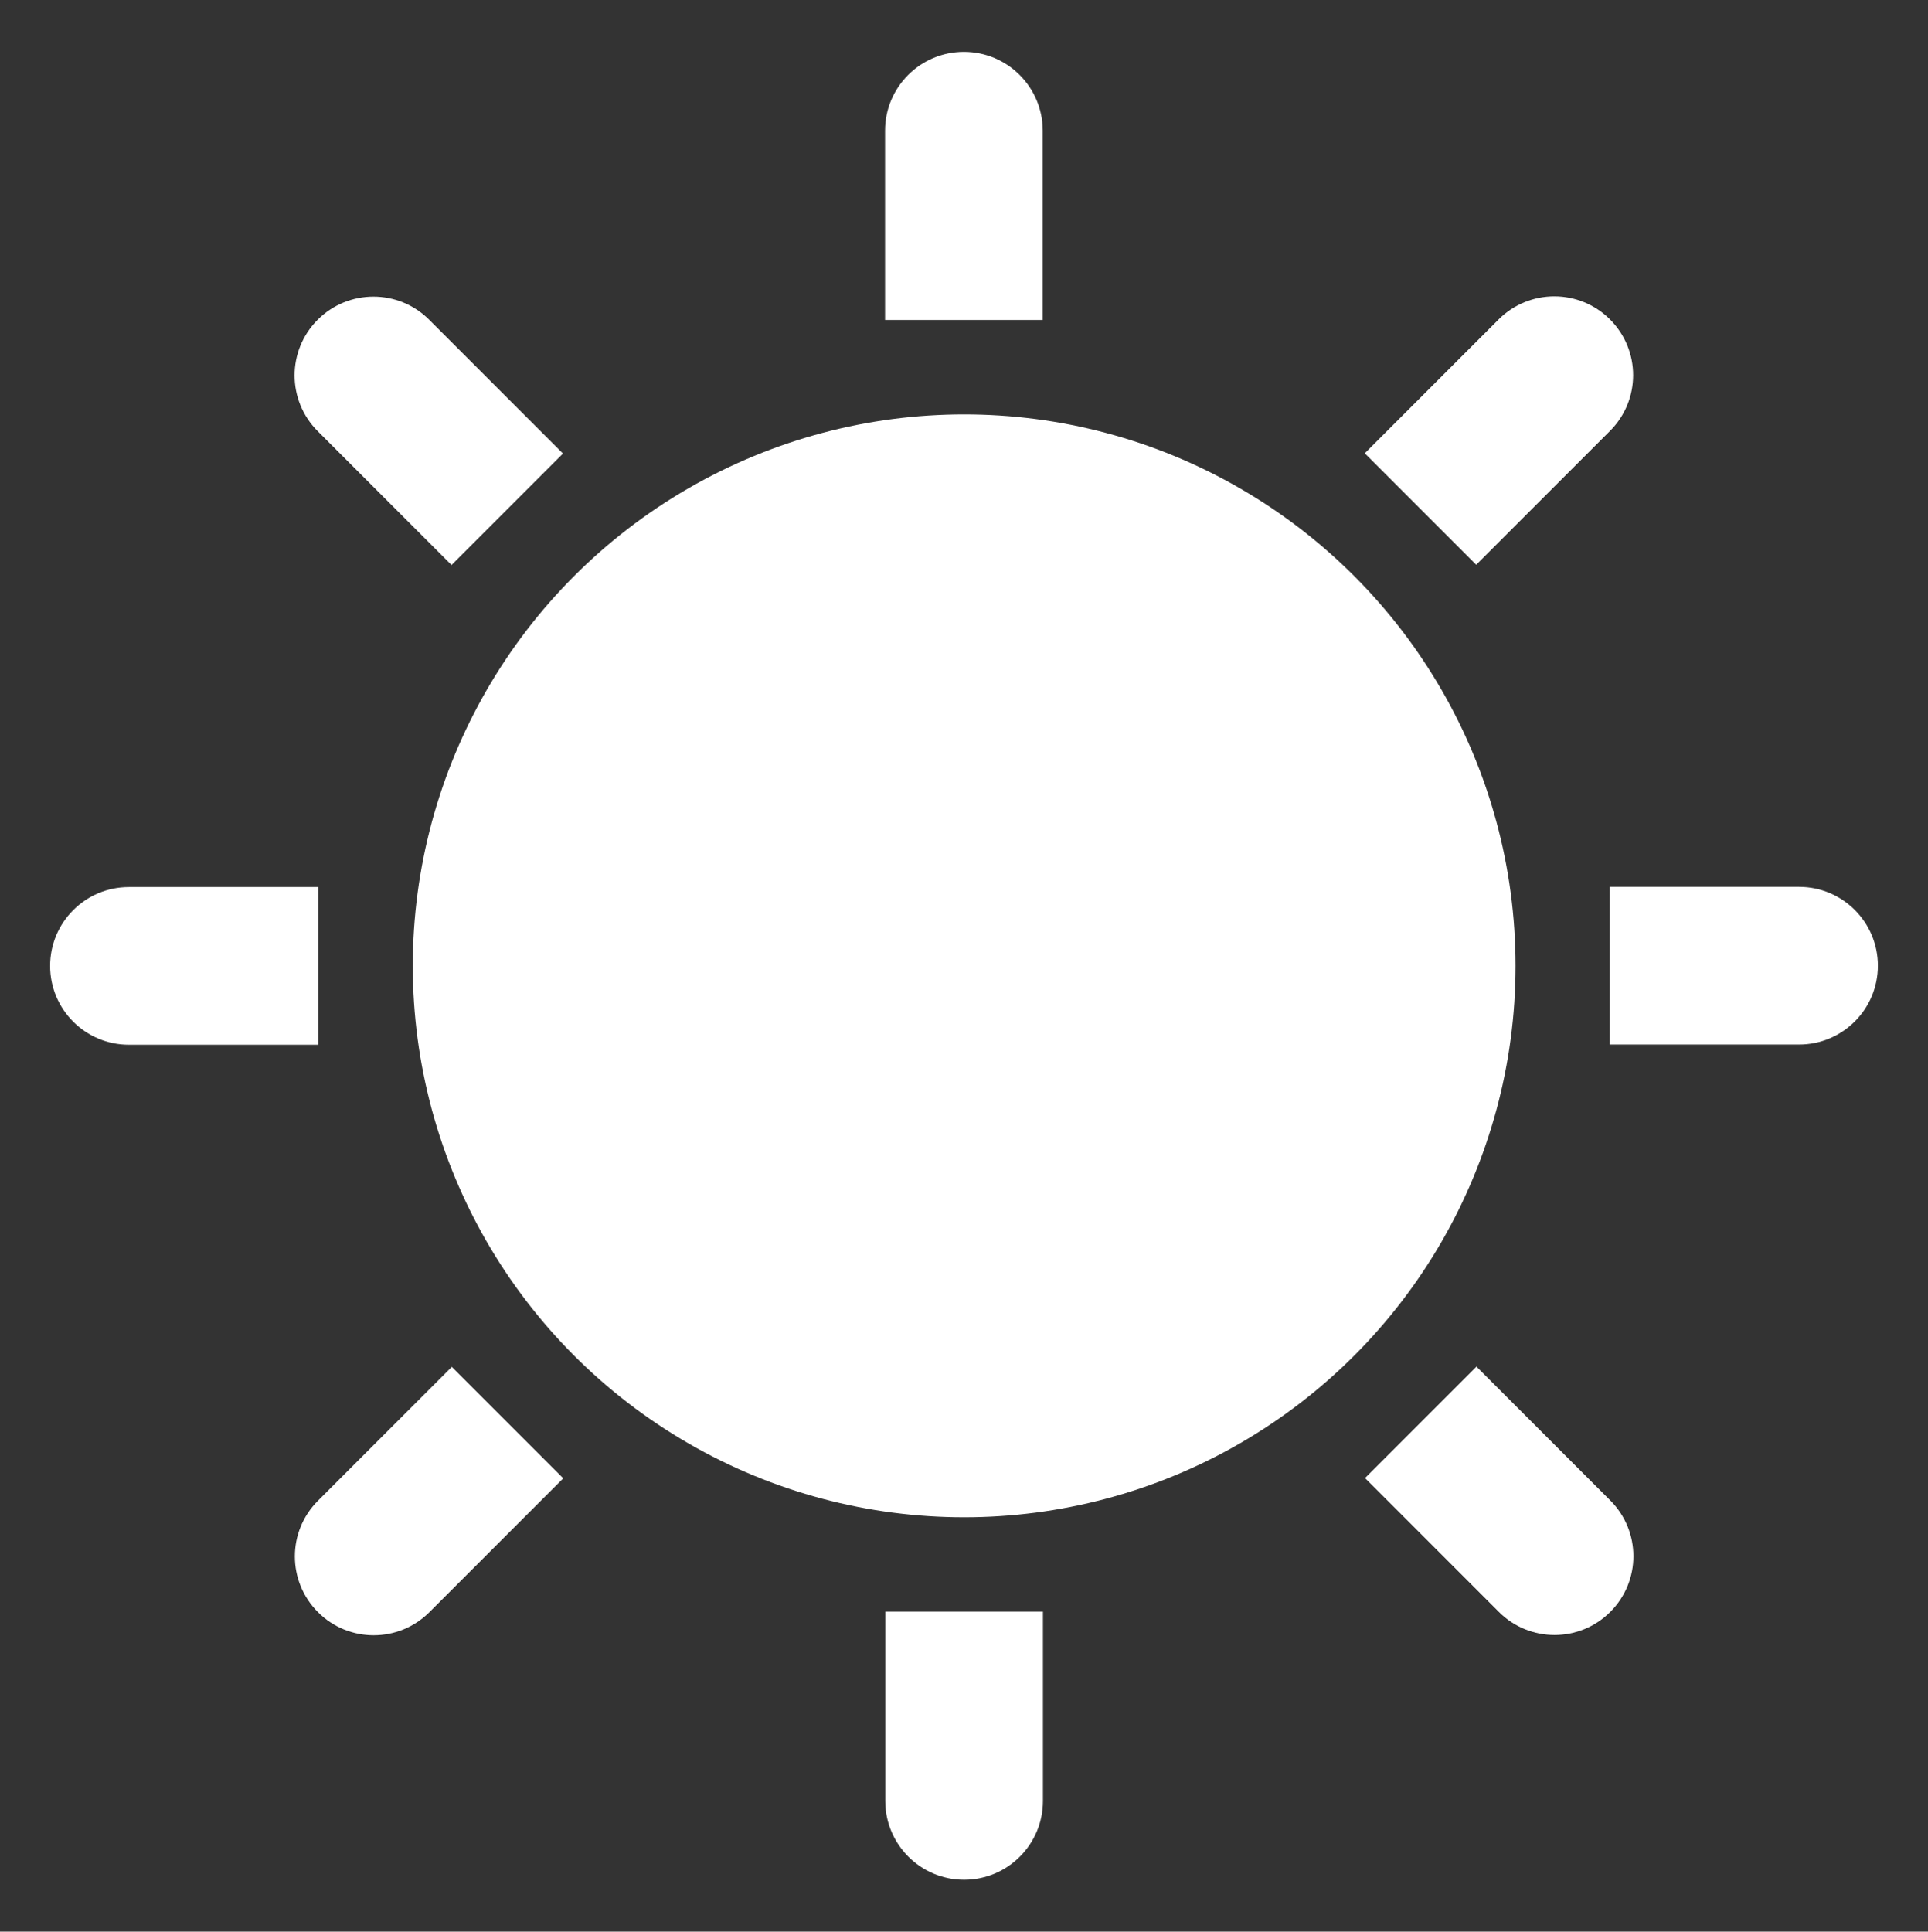
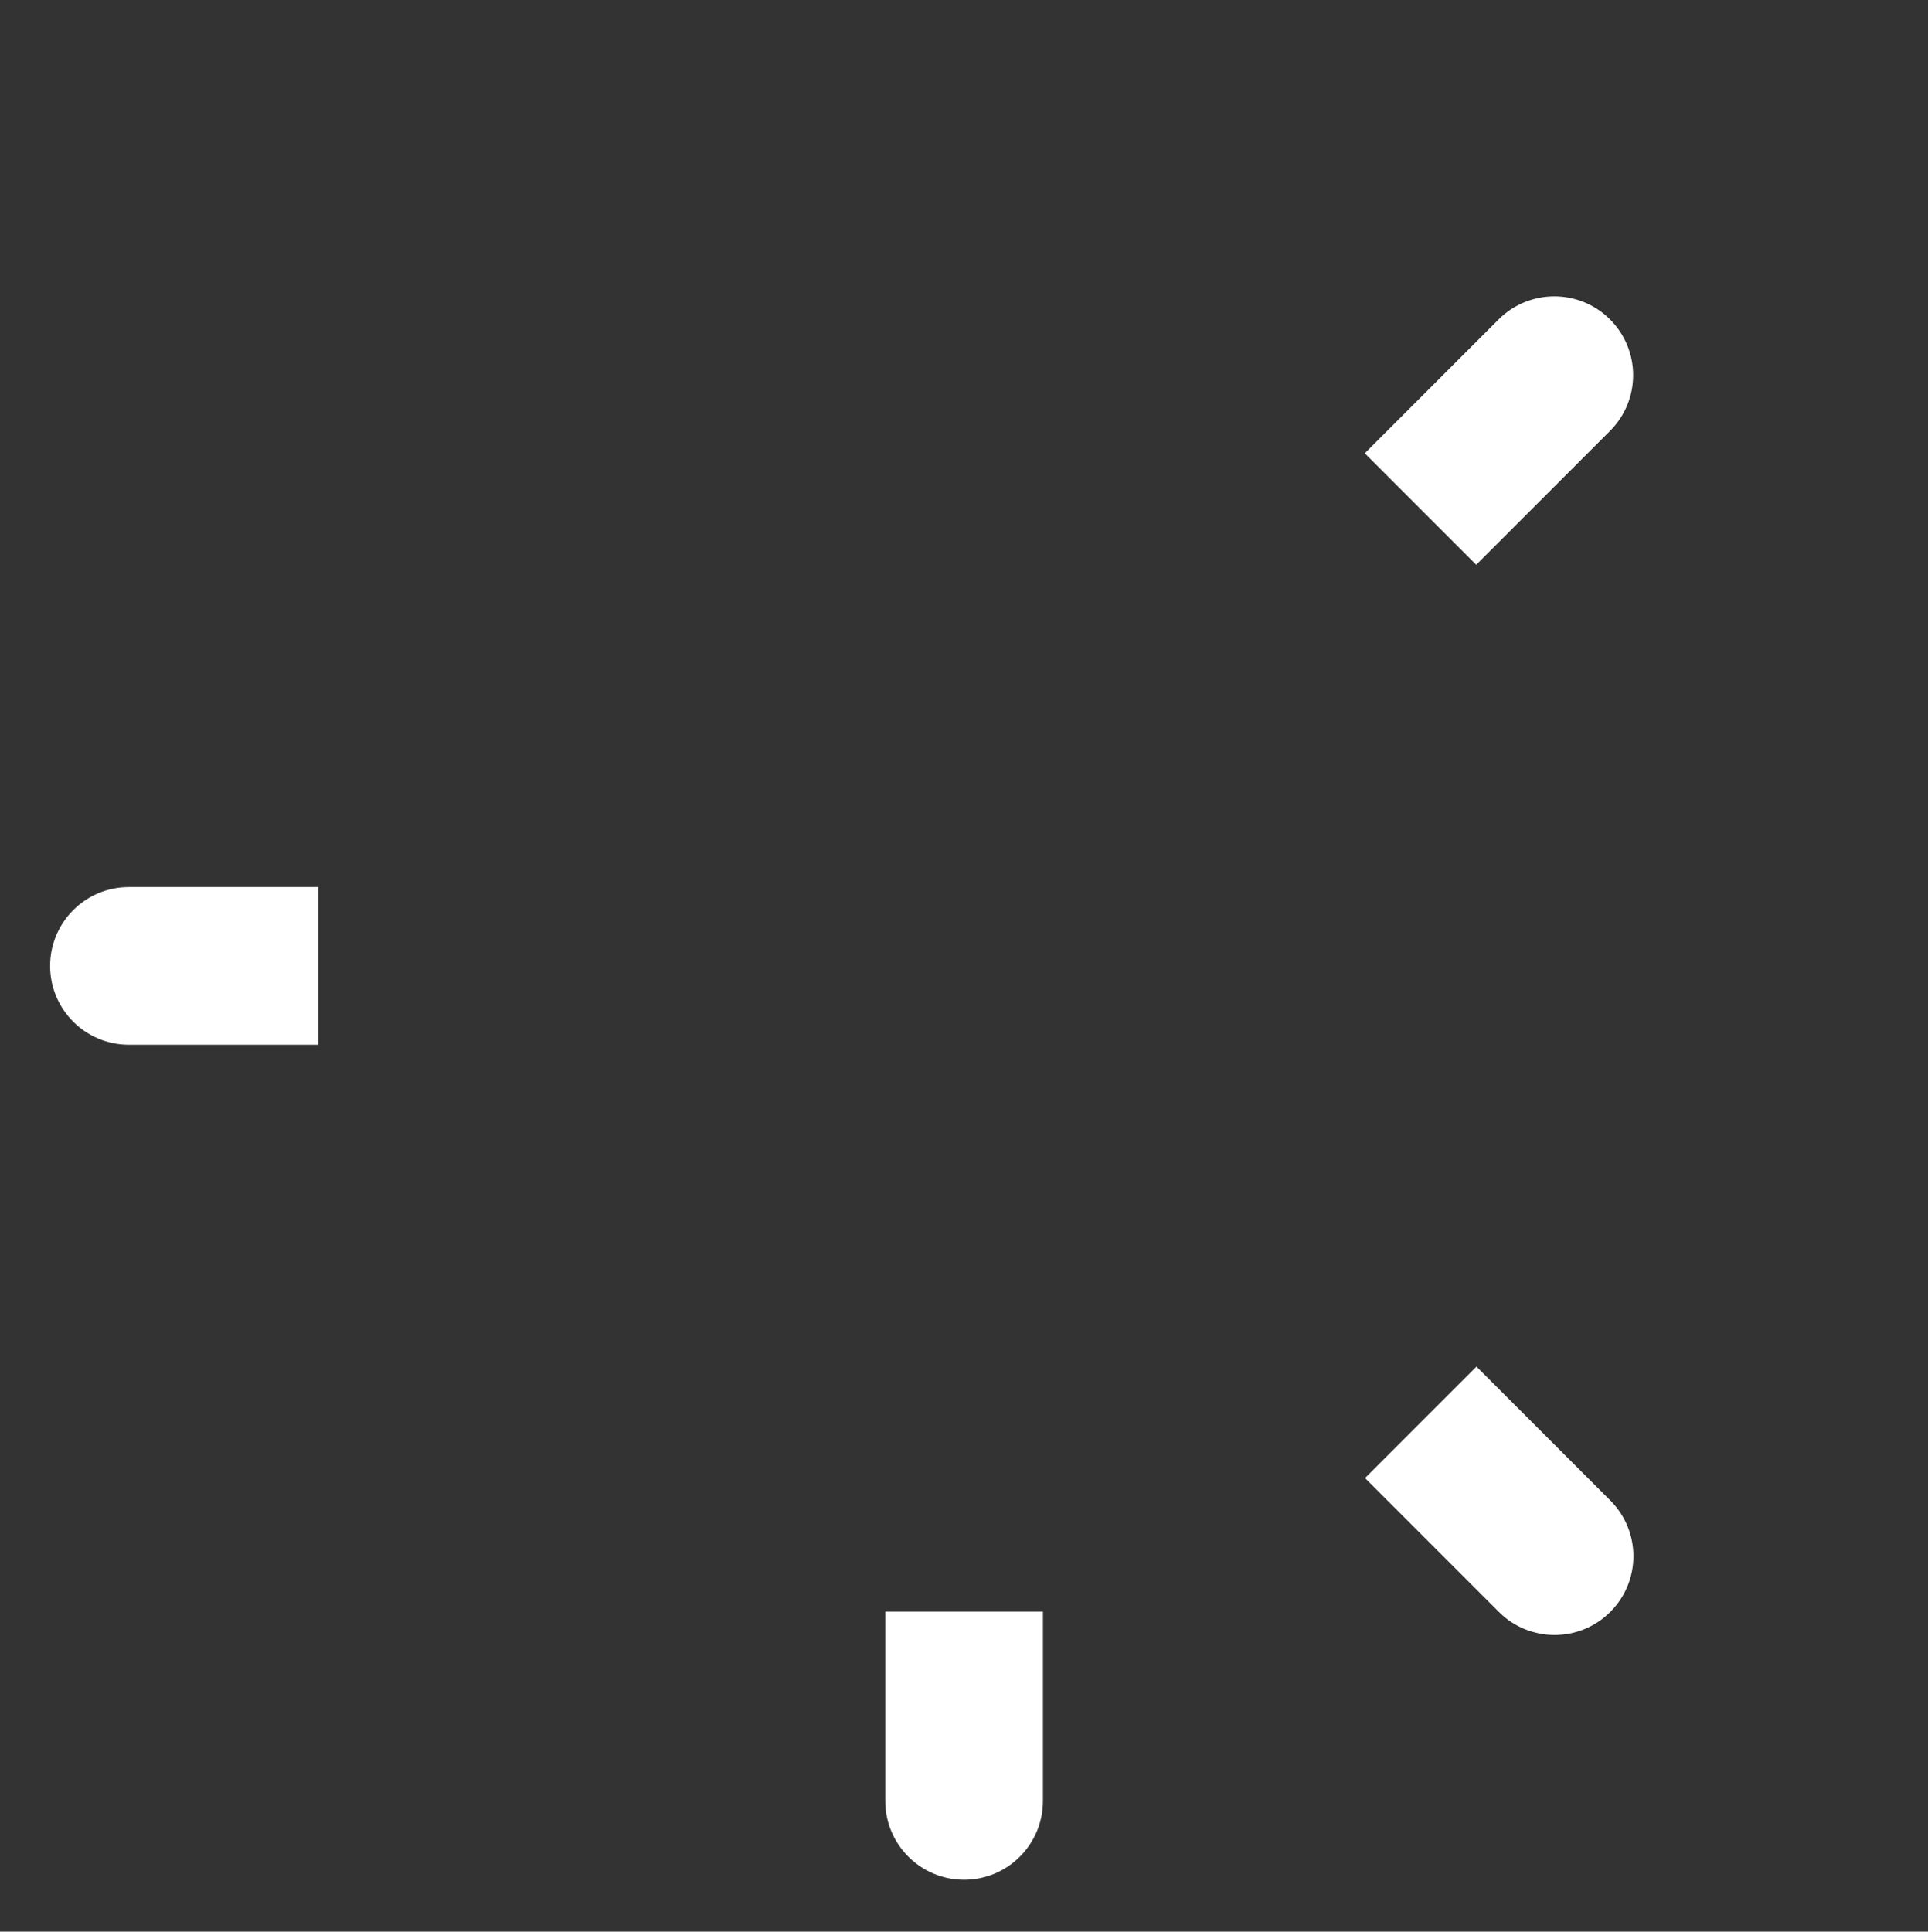
<svg xmlns="http://www.w3.org/2000/svg" version="1.1" id="Layer_1" x="0px" y="0px" viewBox="0 0 288.57 289.09" style="enable-background:new 0 0 288.57 289.09;" xml:space="preserve">
  <rect x="0" y="0" width="288.57" height="289.09" fill="#333333" stroke="none" />
  <style type="text/css">
	.st0{fill:#E4E421;}
	.st1{fill:none;stroke:#E4E421;stroke-miterlimit:10;}
	.st2{fill:#3B3A18;stroke:#E4E421;stroke-miterlimit:10;}
	.st3{fill:#D5D82B;stroke:#E4E421;stroke-miterlimit:10;}
	.st4{fill:#151719;}
	.st5{fill:#FFFFFF;}
</style>
  <g>
-     <circle class="st5" cx="144.31" cy="144.55" r="82.53" />
-     <path class="st5" d="M156.06,47.89h-23.59V19.56c0-6.52,5.28-11.8,11.8-11.8h0c6.52,0,11.8,5.28,11.8,11.8V47.89z" />
    <path class="st5" d="M132.51,241.2h23.59v28.33c0,6.52-5.28,11.8-11.8,11.8h0c-6.52,0-11.8-5.28-11.8-11.8V241.2z" />
-     <path class="st5" d="M240.94,156.32v-23.59h28.33c6.52,0,11.8,5.28,11.8,11.8v0c0,6.52-5.28,11.8-11.8,11.8H240.94z" />
    <path class="st5" d="M47.63,132.77v23.59H19.3c-6.52,0-11.8-5.28-11.8-11.8v0c0-6.52,5.28-11.8,11.8-11.8H47.63z" />
-     <path class="st5" d="M220.95,84.52l-16.68-16.68l20.03-20.03c4.61-4.61,12.08-4.61,16.68,0l0,0c4.61,4.61,4.61,12.08,0,16.68   L220.95,84.52z" />
-     <path class="st5" d="M67.62,204.57l16.68,16.68l-20.03,20.03c-4.61,4.61-12.08,4.61-16.68,0l0,0c-4.61-4.61-4.61-12.08,0-16.68   L67.62,204.57z" />
+     <path class="st5" d="M220.95,84.52l-16.68-16.68l20.03-20.03c4.61-4.61,12.08-4.61,16.68,0c4.61,4.61,4.61,12.08,0,16.68   L220.95,84.52z" />
    <path class="st5" d="M204.31,221.21l16.68-16.68l20.03,20.03c4.61,4.61,4.61,12.08,0,16.68l0,0c-4.61,4.61-12.08,4.61-16.68,0   L204.31,221.21z" />
-     <path class="st5" d="M84.26,67.88L67.58,84.56L47.55,64.53c-4.61-4.61-4.61-12.08,0-16.68l0,0c4.61-4.61,12.08-4.61,16.68,0   L84.26,67.88z" />
  </g>
</svg>